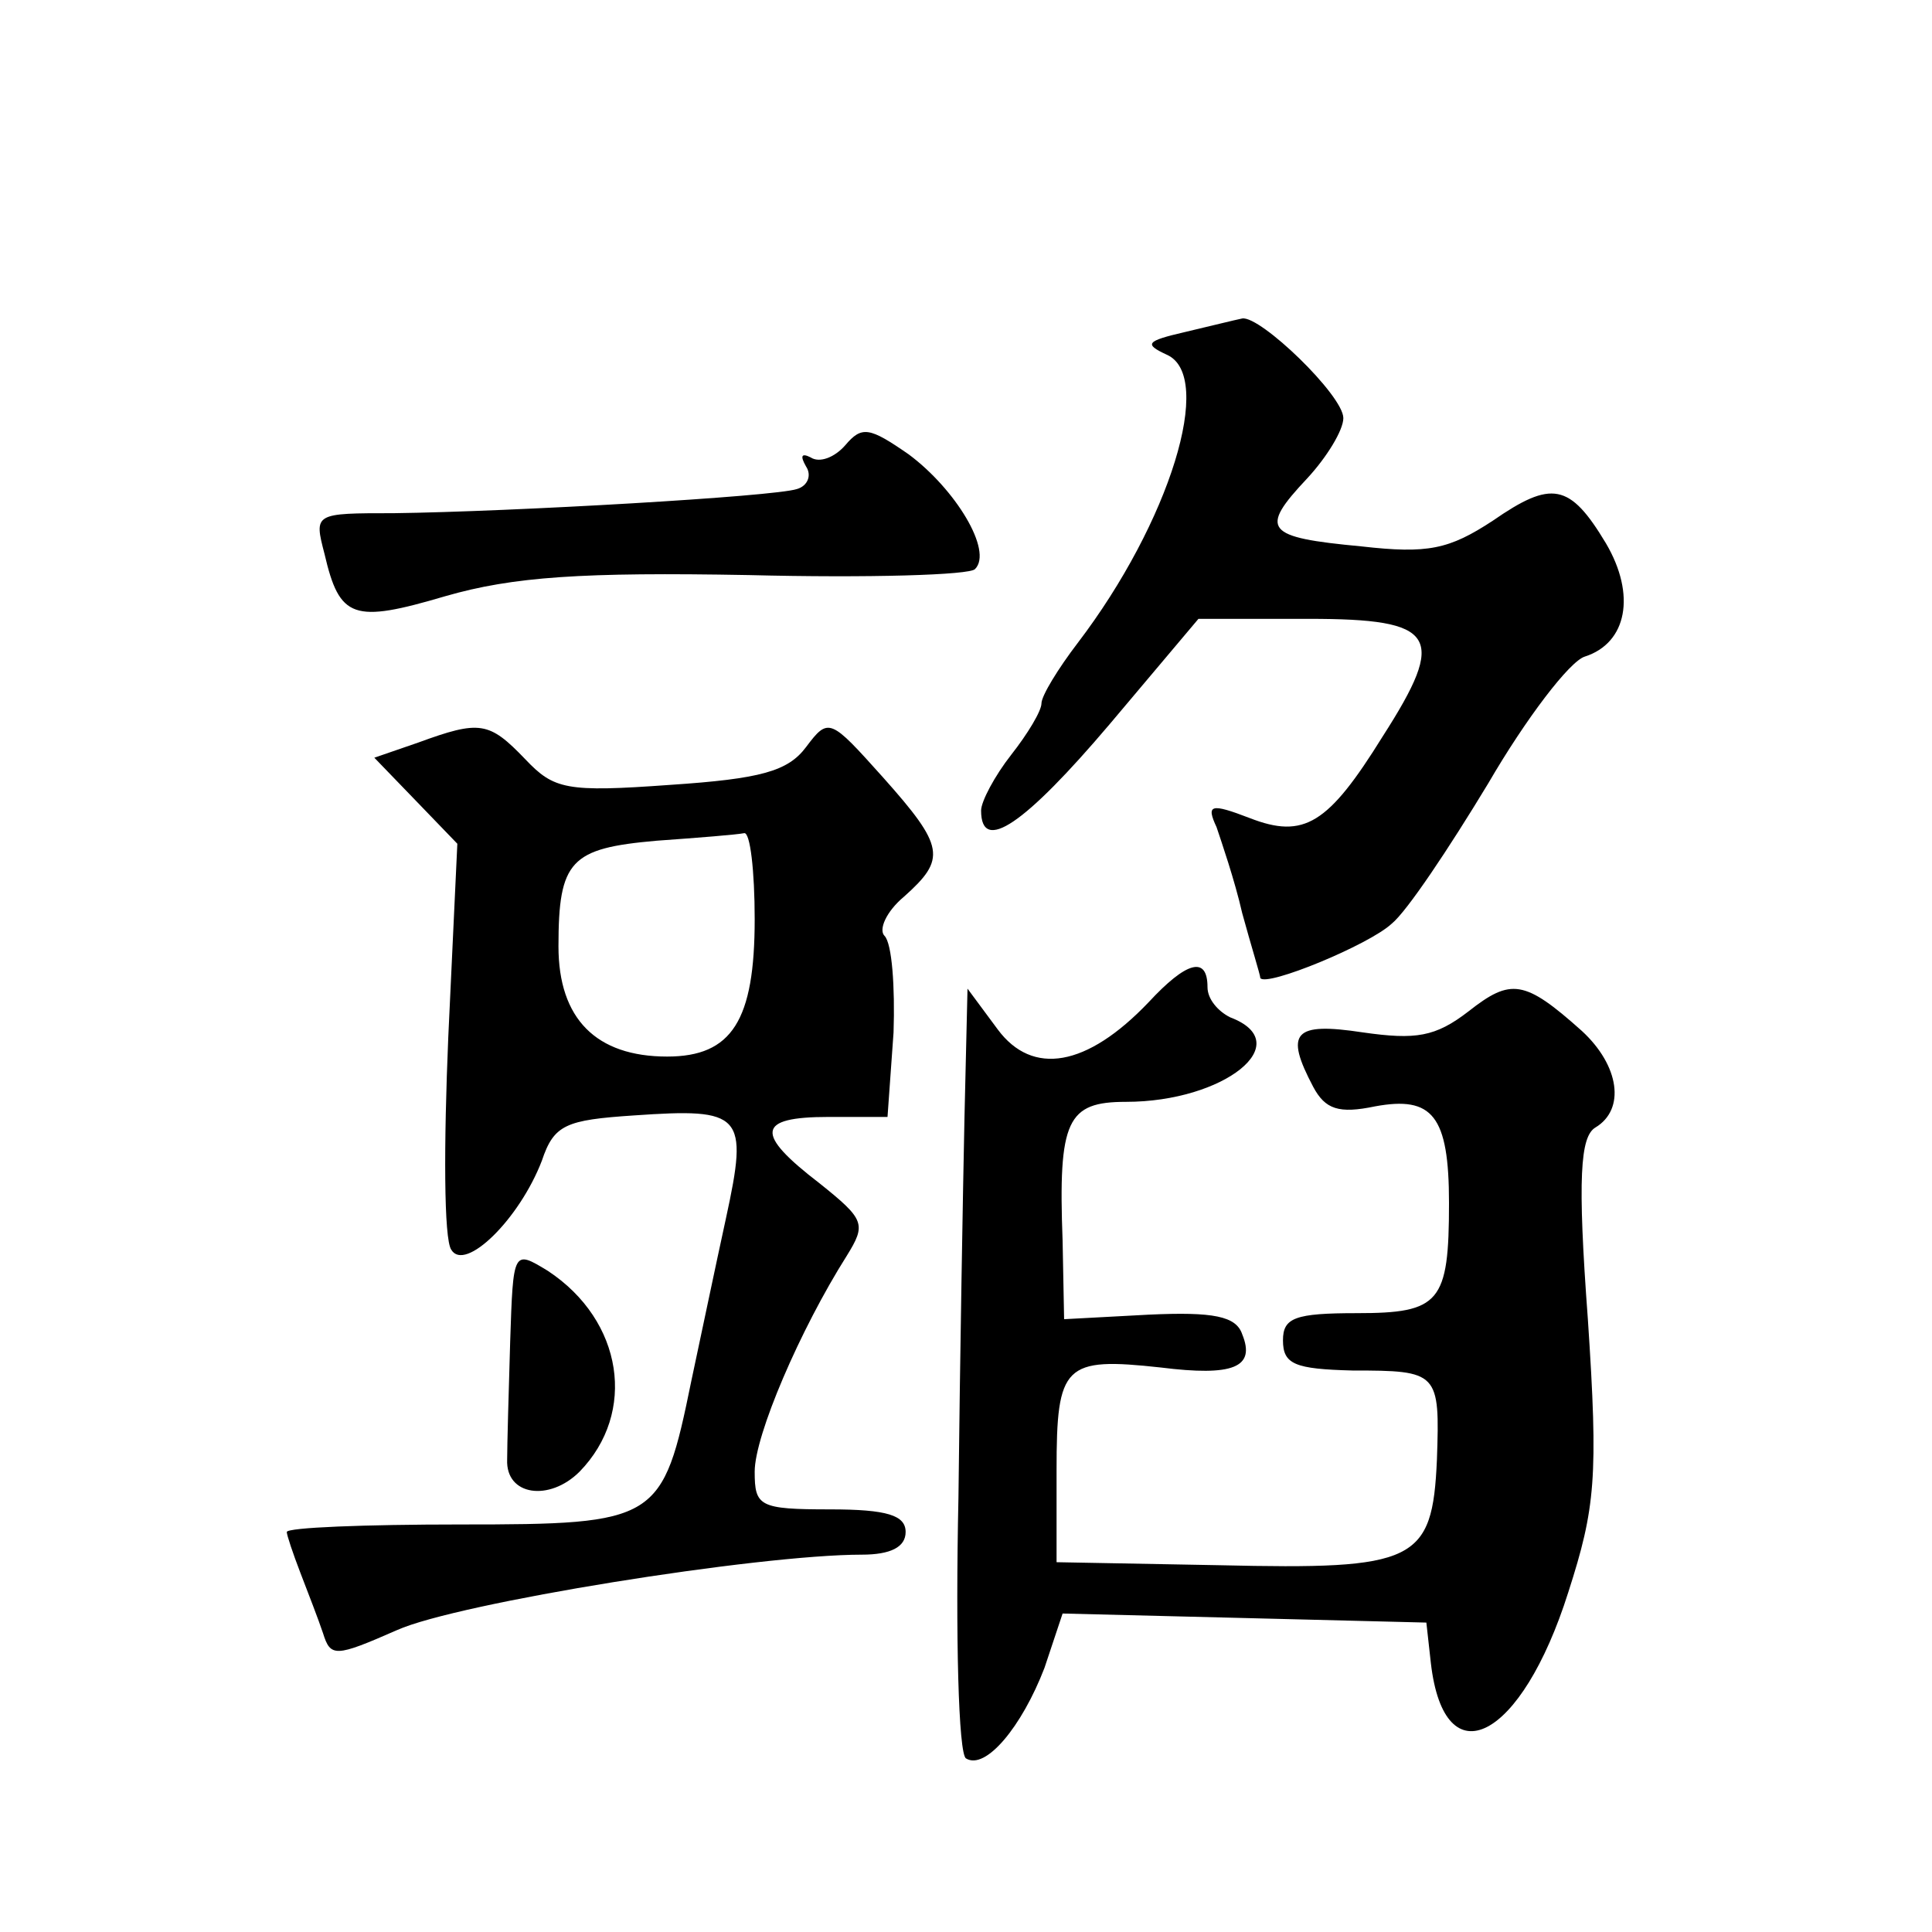
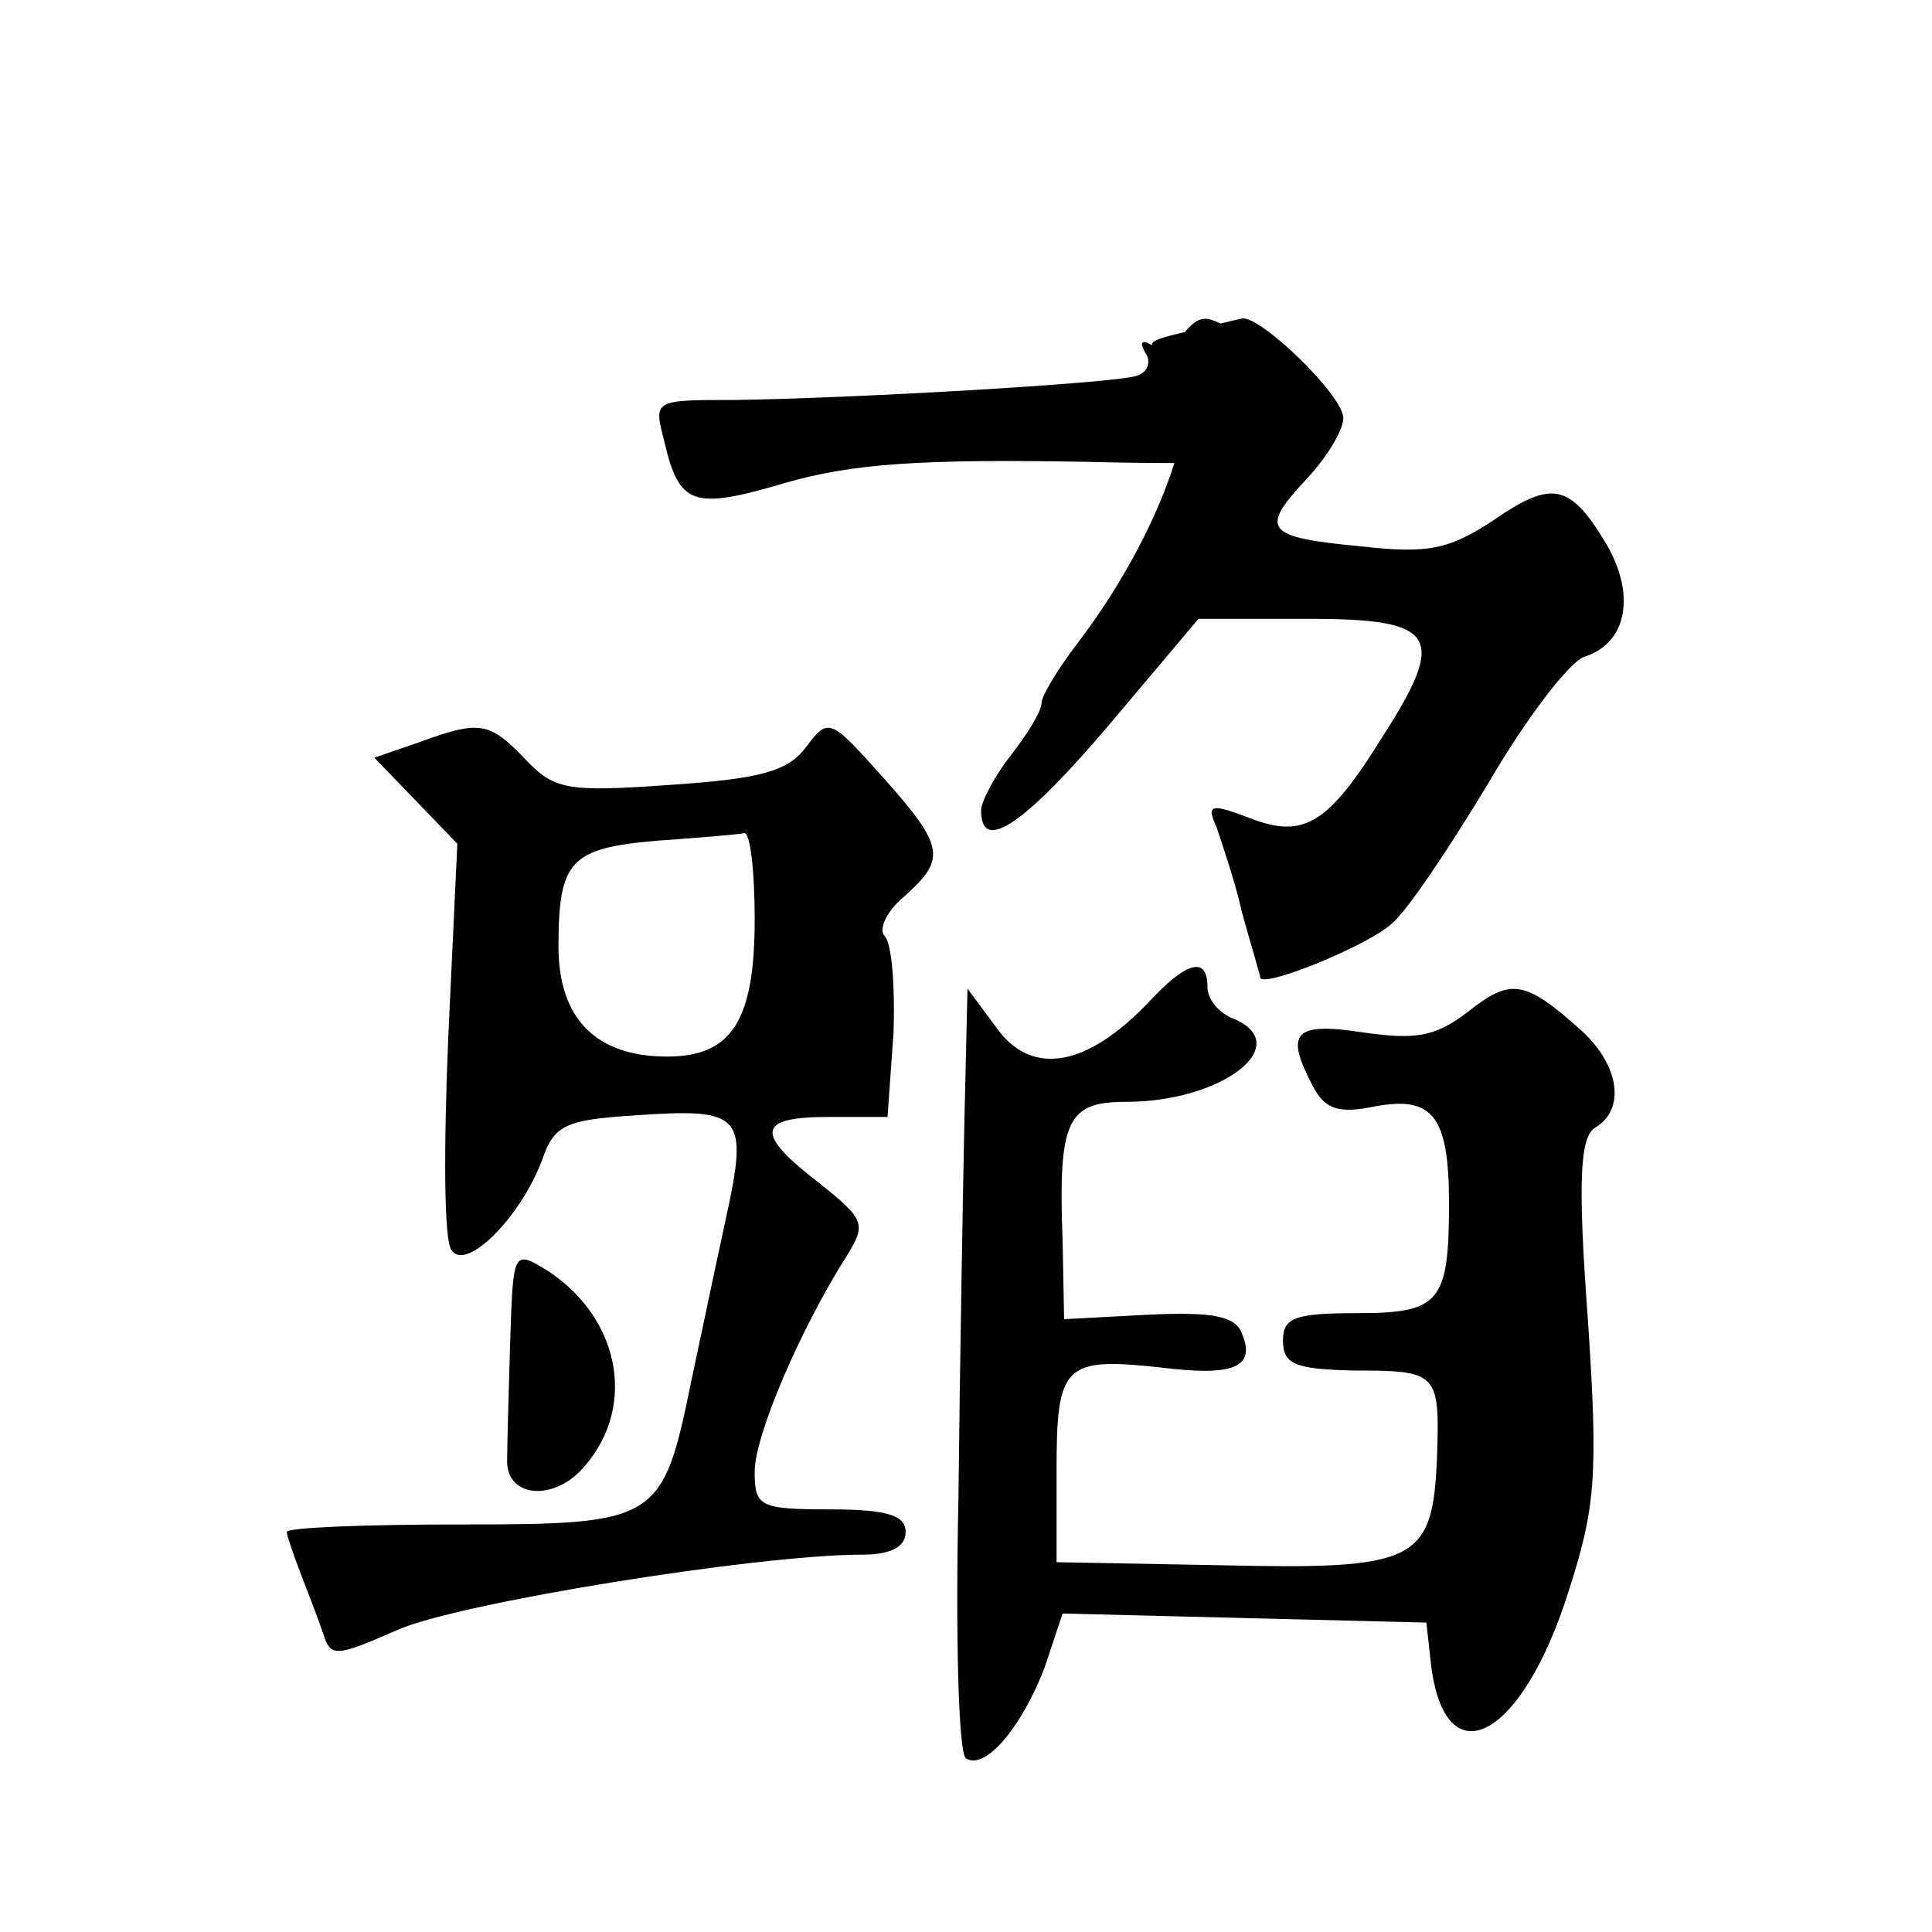
<svg xmlns="http://www.w3.org/2000/svg" version="1.0" width="128pt" height="128pt" viewBox="0 0 128 128" preserveAspectRatio="xMidYMid meet">
  <g transform="translate(0,128) scale(0.1,-0.1)" fill="#0" stroke="none">
-     <path d="M785 1060 c-26 -6 -27 -8 -12 -15 32 -14 2 -111 -59 -191 -13 -17 -24 -35 -24 -40 0 -5 -9 -20 -20 -34 -11 -14 -20 -31 -20 -37 0 -29 29 -9 85 57 l59 70 73 0 c85 0 92 -11 49 -78 -36 -58 -52 -68 -88 -54 -26 10 -29 9 -22 -6 3 -9 12 -35 17 -57 6 -22 12 -41 12 -43 4 -6 72 22 87 36 10 8 38 50 64 93 25 43 54 81 64 84 28 9 34 41 14 75 -24 40 -36 42 -75 15 -29 -19 -43 -22 -87 -17 -64 6 -68 11 -36 45 13 14 24 32 24 40 0 15 -55 68 -67 66 -5 -1 -21 -5 -38 -9z M560 985 c-7 -8 -17 -12 -23 -8 -6 3 -7 1 -3 -6 4 -6 1 -13 -6 -15 -15 -5 -189 -15 -267 -16 -53 0 -53 0 -46 -27 10 -43 19 -46 80 -28 45 13 91 16 201 14 79 -2 147 0 150 4 12 12 -13 53 -44 76 -26 18 -31 19 -42 6z M277 788 l-29 -10 28 -29 27 -28 -6 -128 c-3 -71 -3 -134 2 -141 9 -15 45 20 60 59 8 24 16 27 61 30 72 5 76 1 61 -68 -7 -32 -17 -80 -23 -108 -19 -93 -22 -95 -153 -95 -63 0 -115 -2 -115 -5 0 -2 4 -14 9 -27 5 -13 12 -31 15 -40 5 -16 8 -16 49 2 40 18 239 50 308 50 19 0 29 5 29 15 0 11 -12 15 -50 15 -47 0 -50 2 -50 25 0 24 30 94 61 143 13 21 12 24 -18 48 -43 33 -42 44 6 44 l39 0 4 56 c1 30 -1 59 -6 64 -4 4 1 16 13 26 28 25 27 33 -14 79 -35 39 -36 40 -51 20 -12 -16 -30 -21 -90 -25 -69 -5 -77 -3 -96 17 -24 25 -30 26 -71 11z m223 -117 c0 -67 -15 -91 -58 -91 -47 0 -72 25 -72 73 0 57 8 65 65 70 28 2 53 4 58 5 4 1 7 -25 7 -57z M761 616 c-41 -43 -77 -49 -100 -18 l-20 27 -2 -85 c-1 -47 -3 -160 -4 -252 -2 -92 0 -170 5 -173 13 -8 37 21 52 60 l12 36 121 -3 120 -3 3 -27 c9 -77 60 -51 91 47 18 56 20 76 13 181 -7 94 -5 121 5 127 20 12 16 41 -9 64 -38 34 -47 35 -75 13 -22 -17 -35 -19 -70 -14 -46 7 -52 0 -33 -36 8 -15 17 -18 41 -13 38 7 49 -6 49 -64 0 -66 -6 -73 -61 -73 -41 0 -49 -3 -49 -18 0 -16 8 -19 46 -20 57 0 58 -1 56 -59 -3 -68 -14 -73 -144 -70 l-108 2 0 61 c0 70 5 75 69 68 48 -6 63 0 54 22 -4 12 -19 15 -62 13 l-56 -3 -1 52 c-3 80 3 92 42 92 65 0 114 39 69 56 -8 4 -15 12 -15 20 0 21 -14 17 -39 -10z M338 391 c-1 -33 -2 -69 -2 -78 -1 -24 28 -28 48 -8 38 39 29 100 -21 133 -23 14 -23 14 -25 -47z" />
+     <path d="M785 1060 c-26 -6 -27 -8 -12 -15 32 -14 2 -111 -59 -191 -13 -17 -24 -35 -24 -40 0 -5 -9 -20 -20 -34 -11 -14 -20 -31 -20 -37 0 -29 29 -9 85 57 l59 70 73 0 c85 0 92 -11 49 -78 -36 -58 -52 -68 -88 -54 -26 10 -29 9 -22 -6 3 -9 12 -35 17 -57 6 -22 12 -41 12 -43 4 -6 72 22 87 36 10 8 38 50 64 93 25 43 54 81 64 84 28 9 34 41 14 75 -24 40 -36 42 -75 15 -29 -19 -43 -22 -87 -17 -64 6 -68 11 -36 45 13 14 24 32 24 40 0 15 -55 68 -67 66 -5 -1 -21 -5 -38 -9z c-7 -8 -17 -12 -23 -8 -6 3 -7 1 -3 -6 4 -6 1 -13 -6 -15 -15 -5 -189 -15 -267 -16 -53 0 -53 0 -46 -27 10 -43 19 -46 80 -28 45 13 91 16 201 14 79 -2 147 0 150 4 12 12 -13 53 -44 76 -26 18 -31 19 -42 6z M277 788 l-29 -10 28 -29 27 -28 -6 -128 c-3 -71 -3 -134 2 -141 9 -15 45 20 60 59 8 24 16 27 61 30 72 5 76 1 61 -68 -7 -32 -17 -80 -23 -108 -19 -93 -22 -95 -153 -95 -63 0 -115 -2 -115 -5 0 -2 4 -14 9 -27 5 -13 12 -31 15 -40 5 -16 8 -16 49 2 40 18 239 50 308 50 19 0 29 5 29 15 0 11 -12 15 -50 15 -47 0 -50 2 -50 25 0 24 30 94 61 143 13 21 12 24 -18 48 -43 33 -42 44 6 44 l39 0 4 56 c1 30 -1 59 -6 64 -4 4 1 16 13 26 28 25 27 33 -14 79 -35 39 -36 40 -51 20 -12 -16 -30 -21 -90 -25 -69 -5 -77 -3 -96 17 -24 25 -30 26 -71 11z m223 -117 c0 -67 -15 -91 -58 -91 -47 0 -72 25 -72 73 0 57 8 65 65 70 28 2 53 4 58 5 4 1 7 -25 7 -57z M761 616 c-41 -43 -77 -49 -100 -18 l-20 27 -2 -85 c-1 -47 -3 -160 -4 -252 -2 -92 0 -170 5 -173 13 -8 37 21 52 60 l12 36 121 -3 120 -3 3 -27 c9 -77 60 -51 91 47 18 56 20 76 13 181 -7 94 -5 121 5 127 20 12 16 41 -9 64 -38 34 -47 35 -75 13 -22 -17 -35 -19 -70 -14 -46 7 -52 0 -33 -36 8 -15 17 -18 41 -13 38 7 49 -6 49 -64 0 -66 -6 -73 -61 -73 -41 0 -49 -3 -49 -18 0 -16 8 -19 46 -20 57 0 58 -1 56 -59 -3 -68 -14 -73 -144 -70 l-108 2 0 61 c0 70 5 75 69 68 48 -6 63 0 54 22 -4 12 -19 15 -62 13 l-56 -3 -1 52 c-3 80 3 92 42 92 65 0 114 39 69 56 -8 4 -15 12 -15 20 0 21 -14 17 -39 -10z M338 391 c-1 -33 -2 -69 -2 -78 -1 -24 28 -28 48 -8 38 39 29 100 -21 133 -23 14 -23 14 -25 -47z" />
  </g>
</svg>